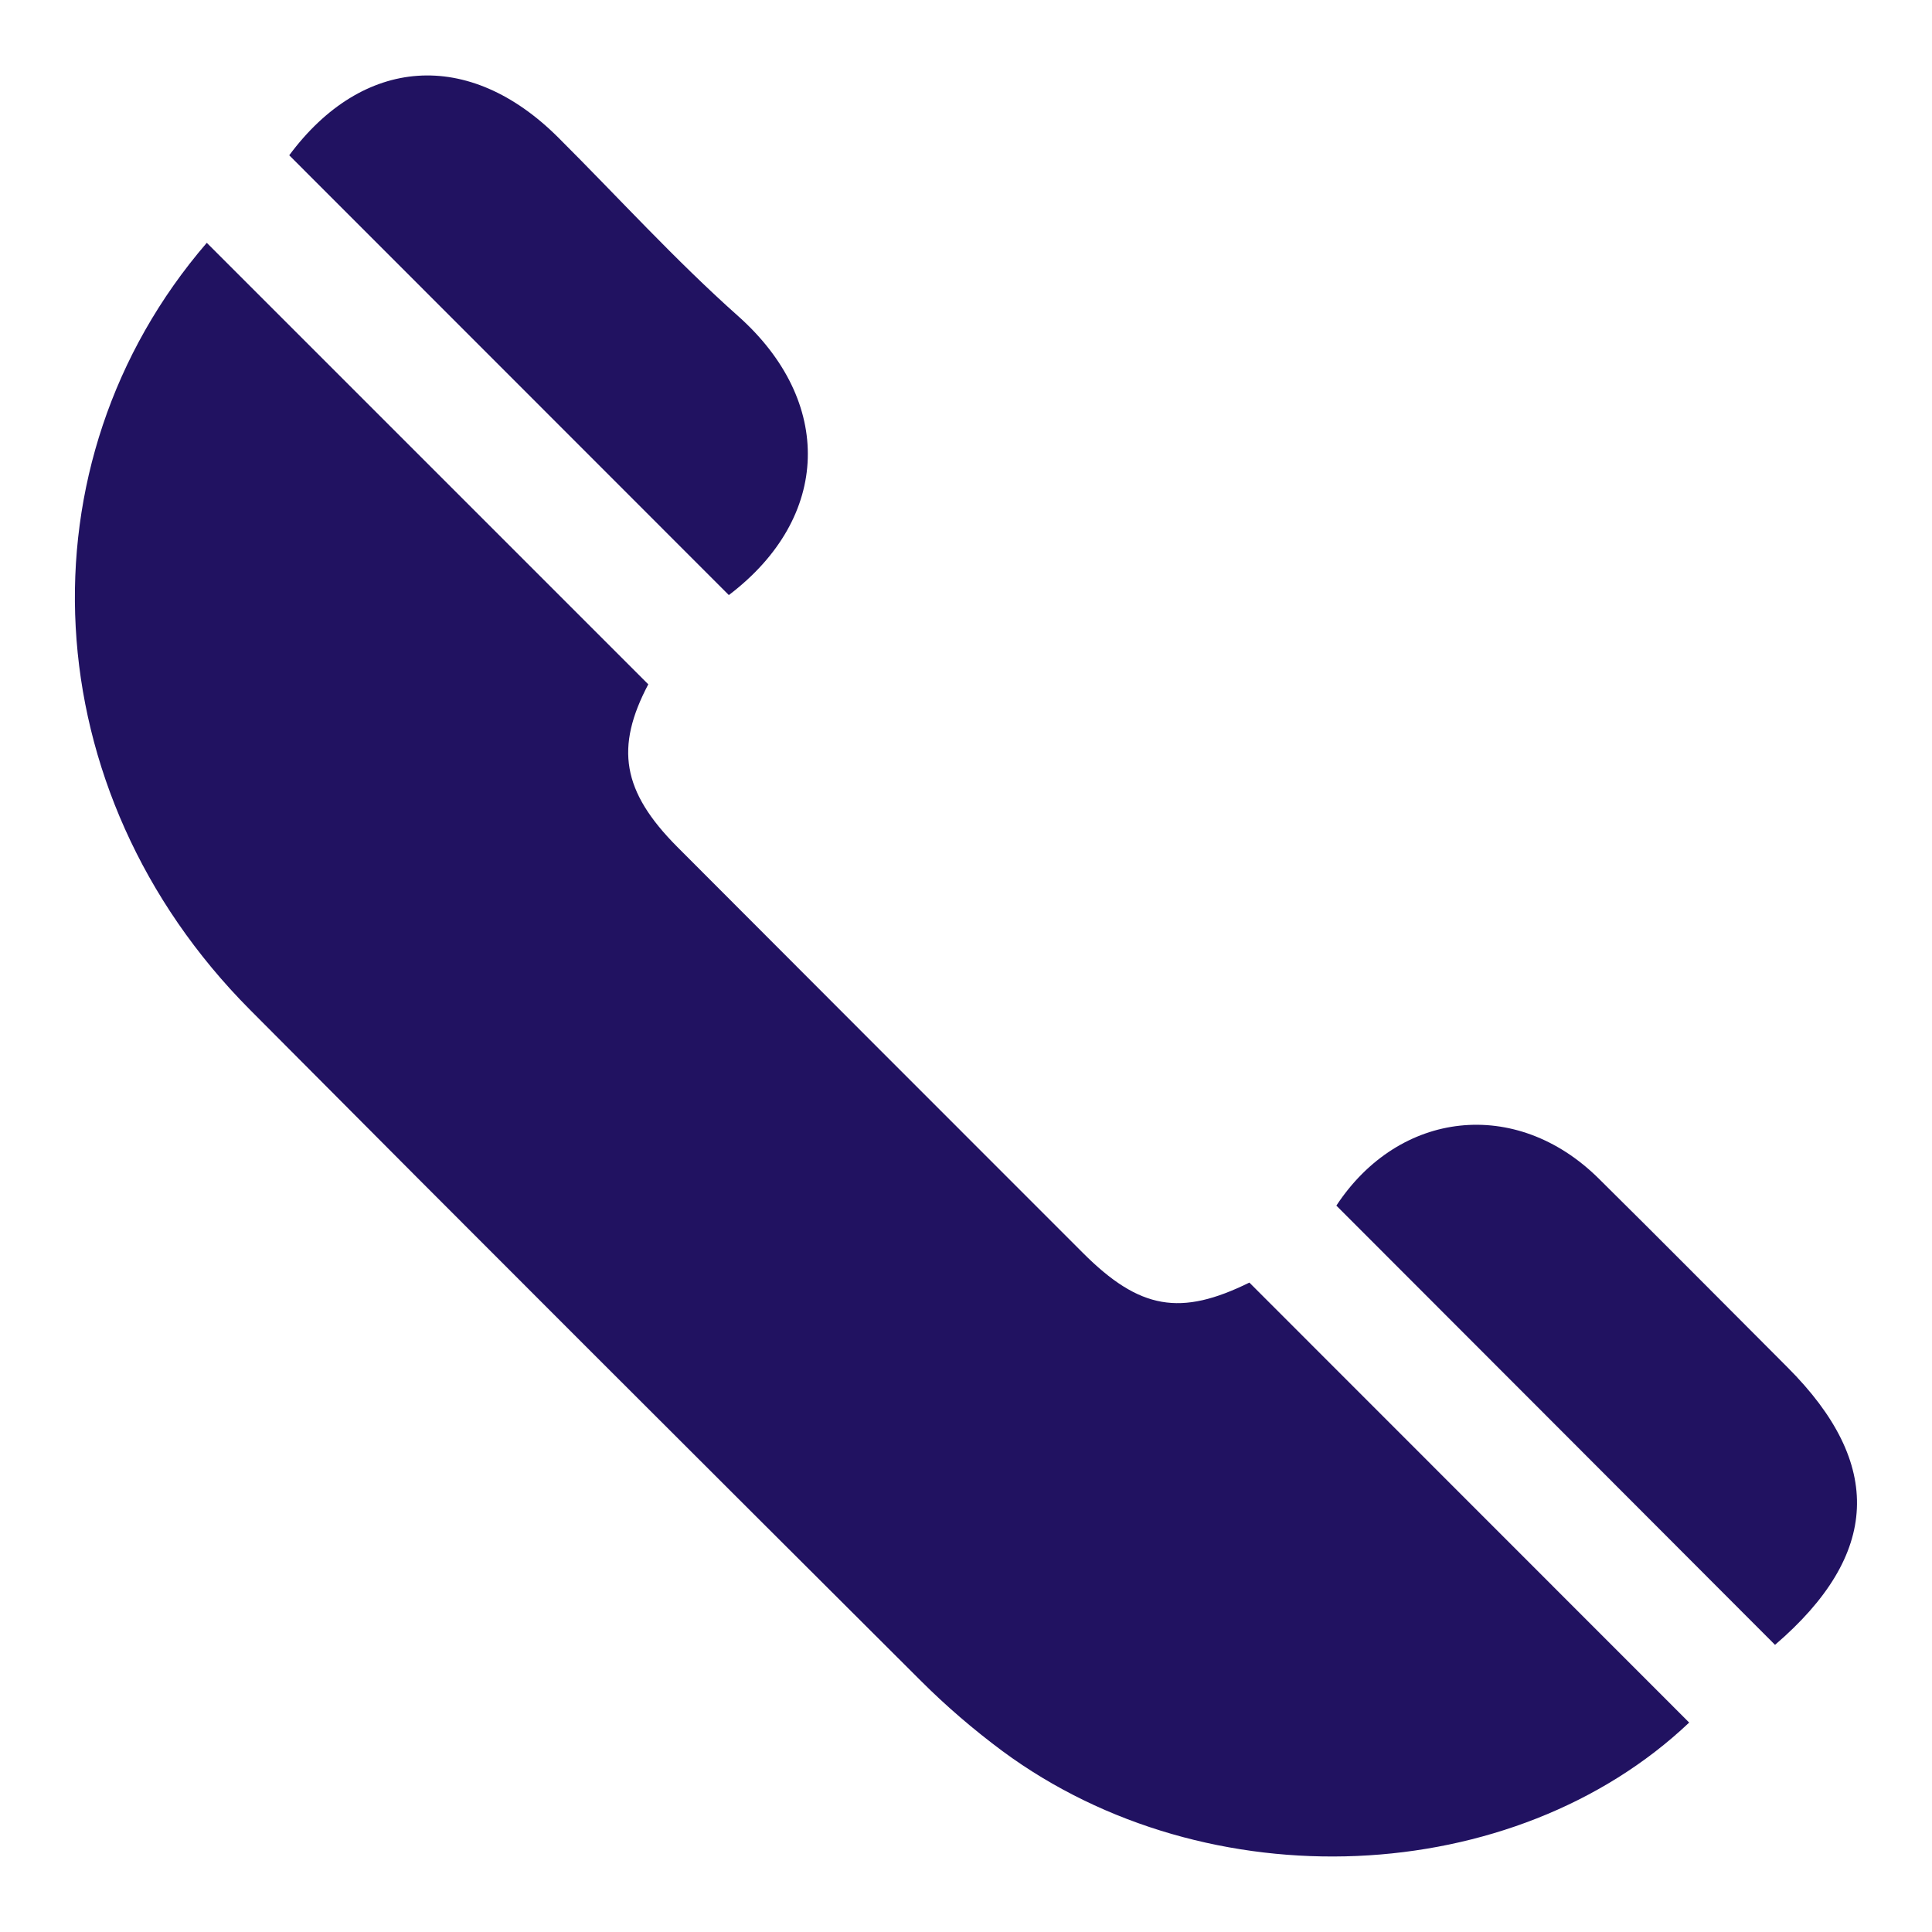
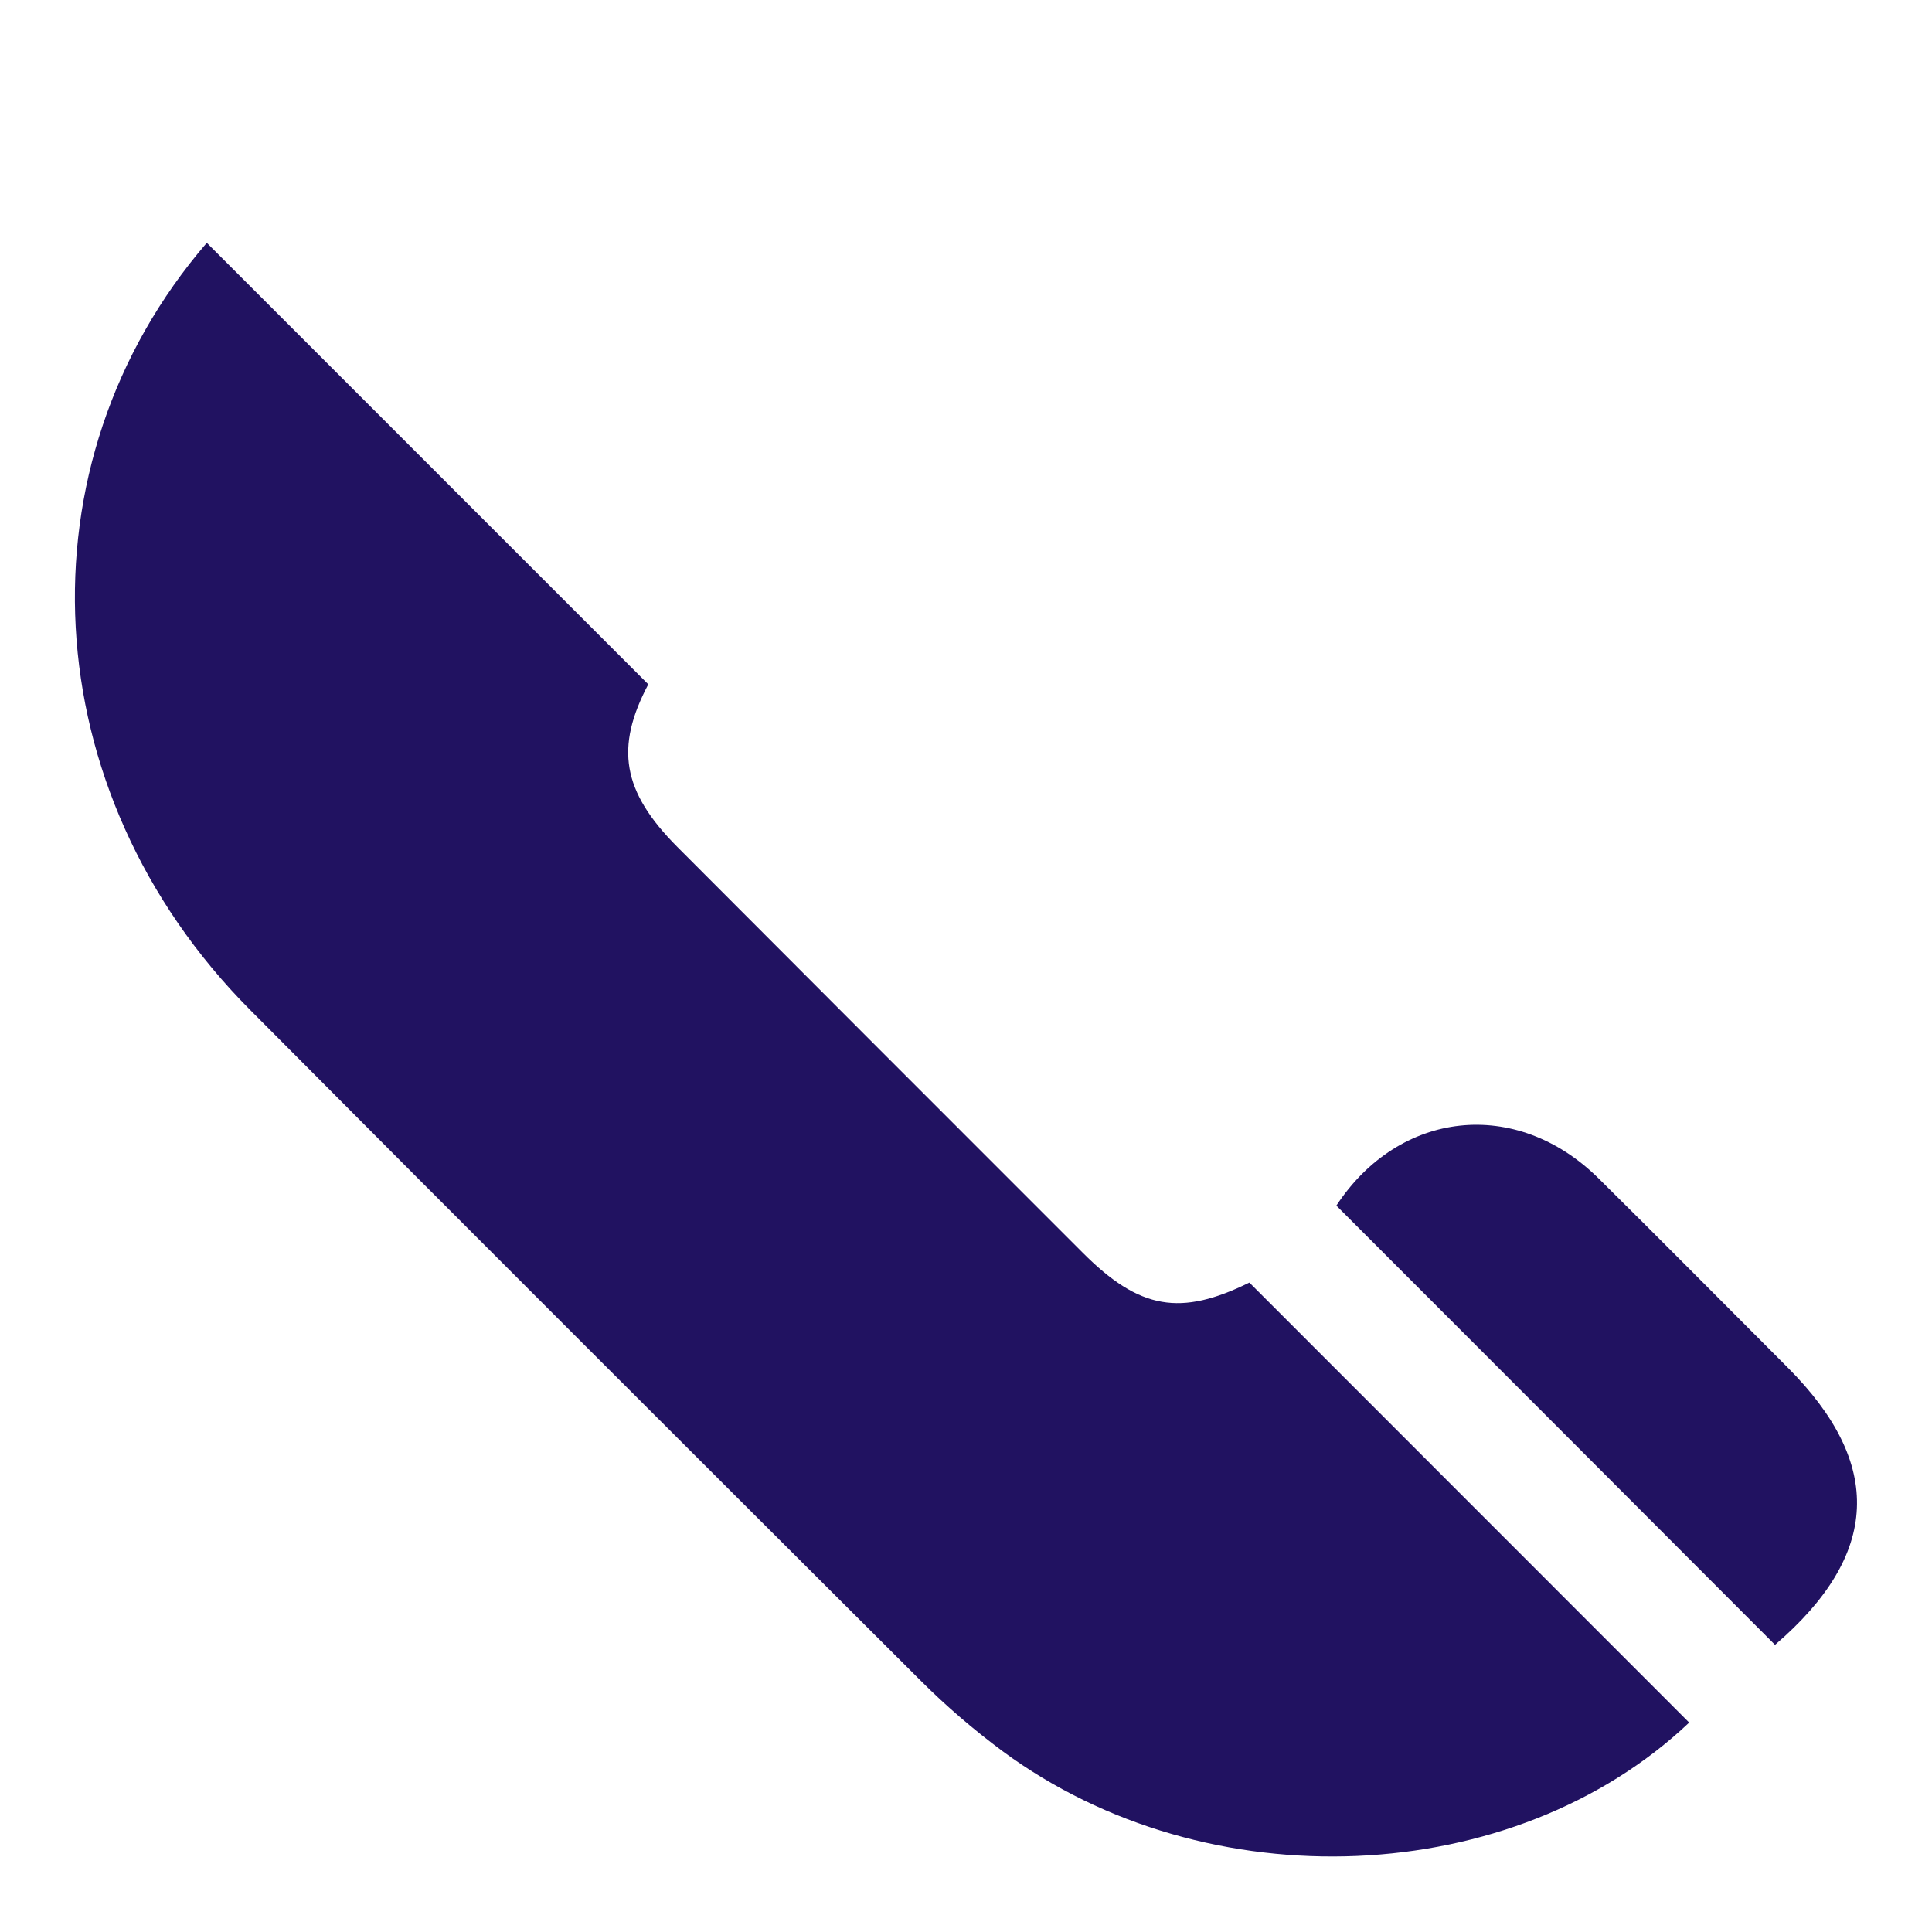
<svg xmlns="http://www.w3.org/2000/svg" version="1.1" id="Capa_1" x="0px" y="0px" viewBox="0 0 1024 1024" style="enable-background:new 0 0 1024 1024;" xml:space="preserve">
  <style type="text/css">
	.st0{fill:#211261;}
</style>
  <g>
    <path class="st0" d="M573.8,663.9c-71.6-71.6-143.3-143.3-214.8-215c-29.4-29.5-33-52.8-15.4-86.2c-79.3-79.3-156.7-156.7-234-234   c-100.8,117-92.1,290.9,22.9,406.5c118.2,118.9,236.9,237.3,355.6,355.7c13.4,13.4,28,25.9,43.2,37.2   c108.8,80.4,271.1,72.9,364-15.1c-77.5-77.5-155-155.1-233.1-233.2C625.8,697.7,604.1,694.3,573.8,663.9z" />
    <path class="st0" d="M947.4,724.7c-33.4-33.4-66.6-67-100.2-100.2c-43.7-43.1-105.6-36.1-138.9,14.5   c77.3,77.4,154.4,154.5,232.5,232.8C996.5,824,998.6,775.9,947.4,724.7z" />
-     <path class="st0" d="M391.3,167.6c-33.4-29.7-63.7-63.1-95.4-94.7c-47.5-47.4-103.7-43-142.6,9.4c77.8,77.8,155.3,155.4,233,233.1   C440.7,274.1,441.8,212.6,391.3,167.6z" />
  </g>
</svg>